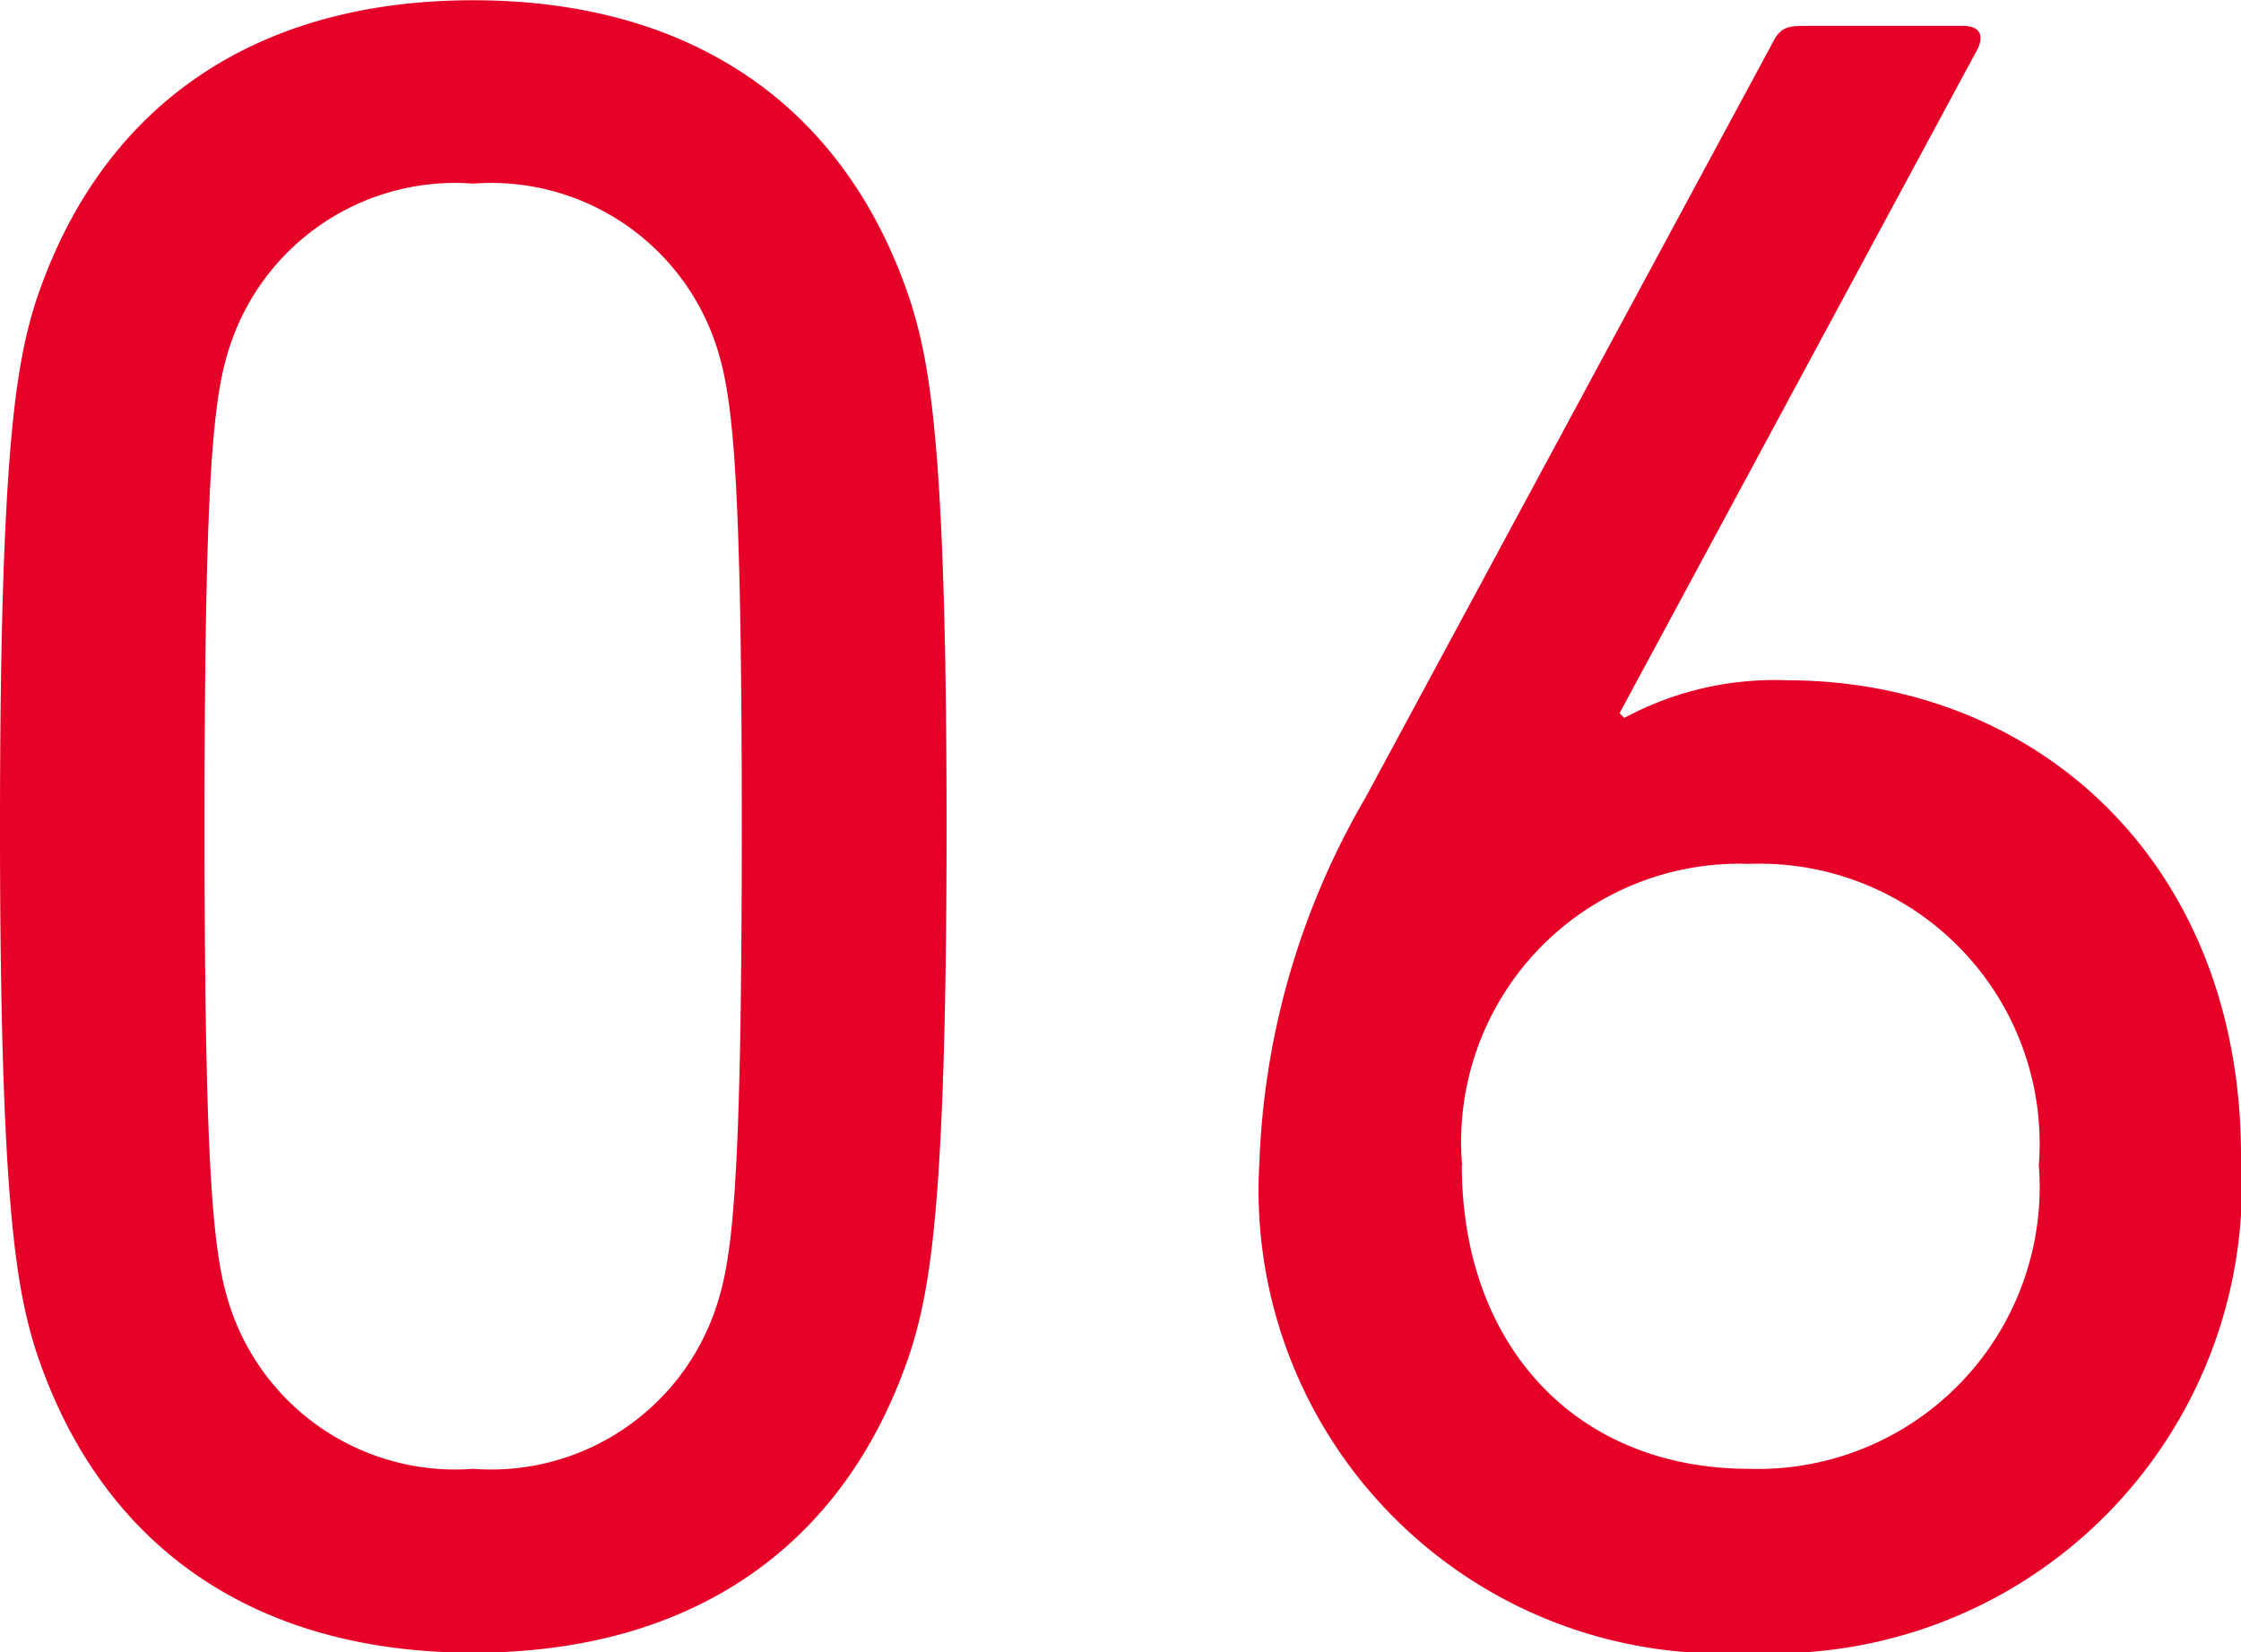
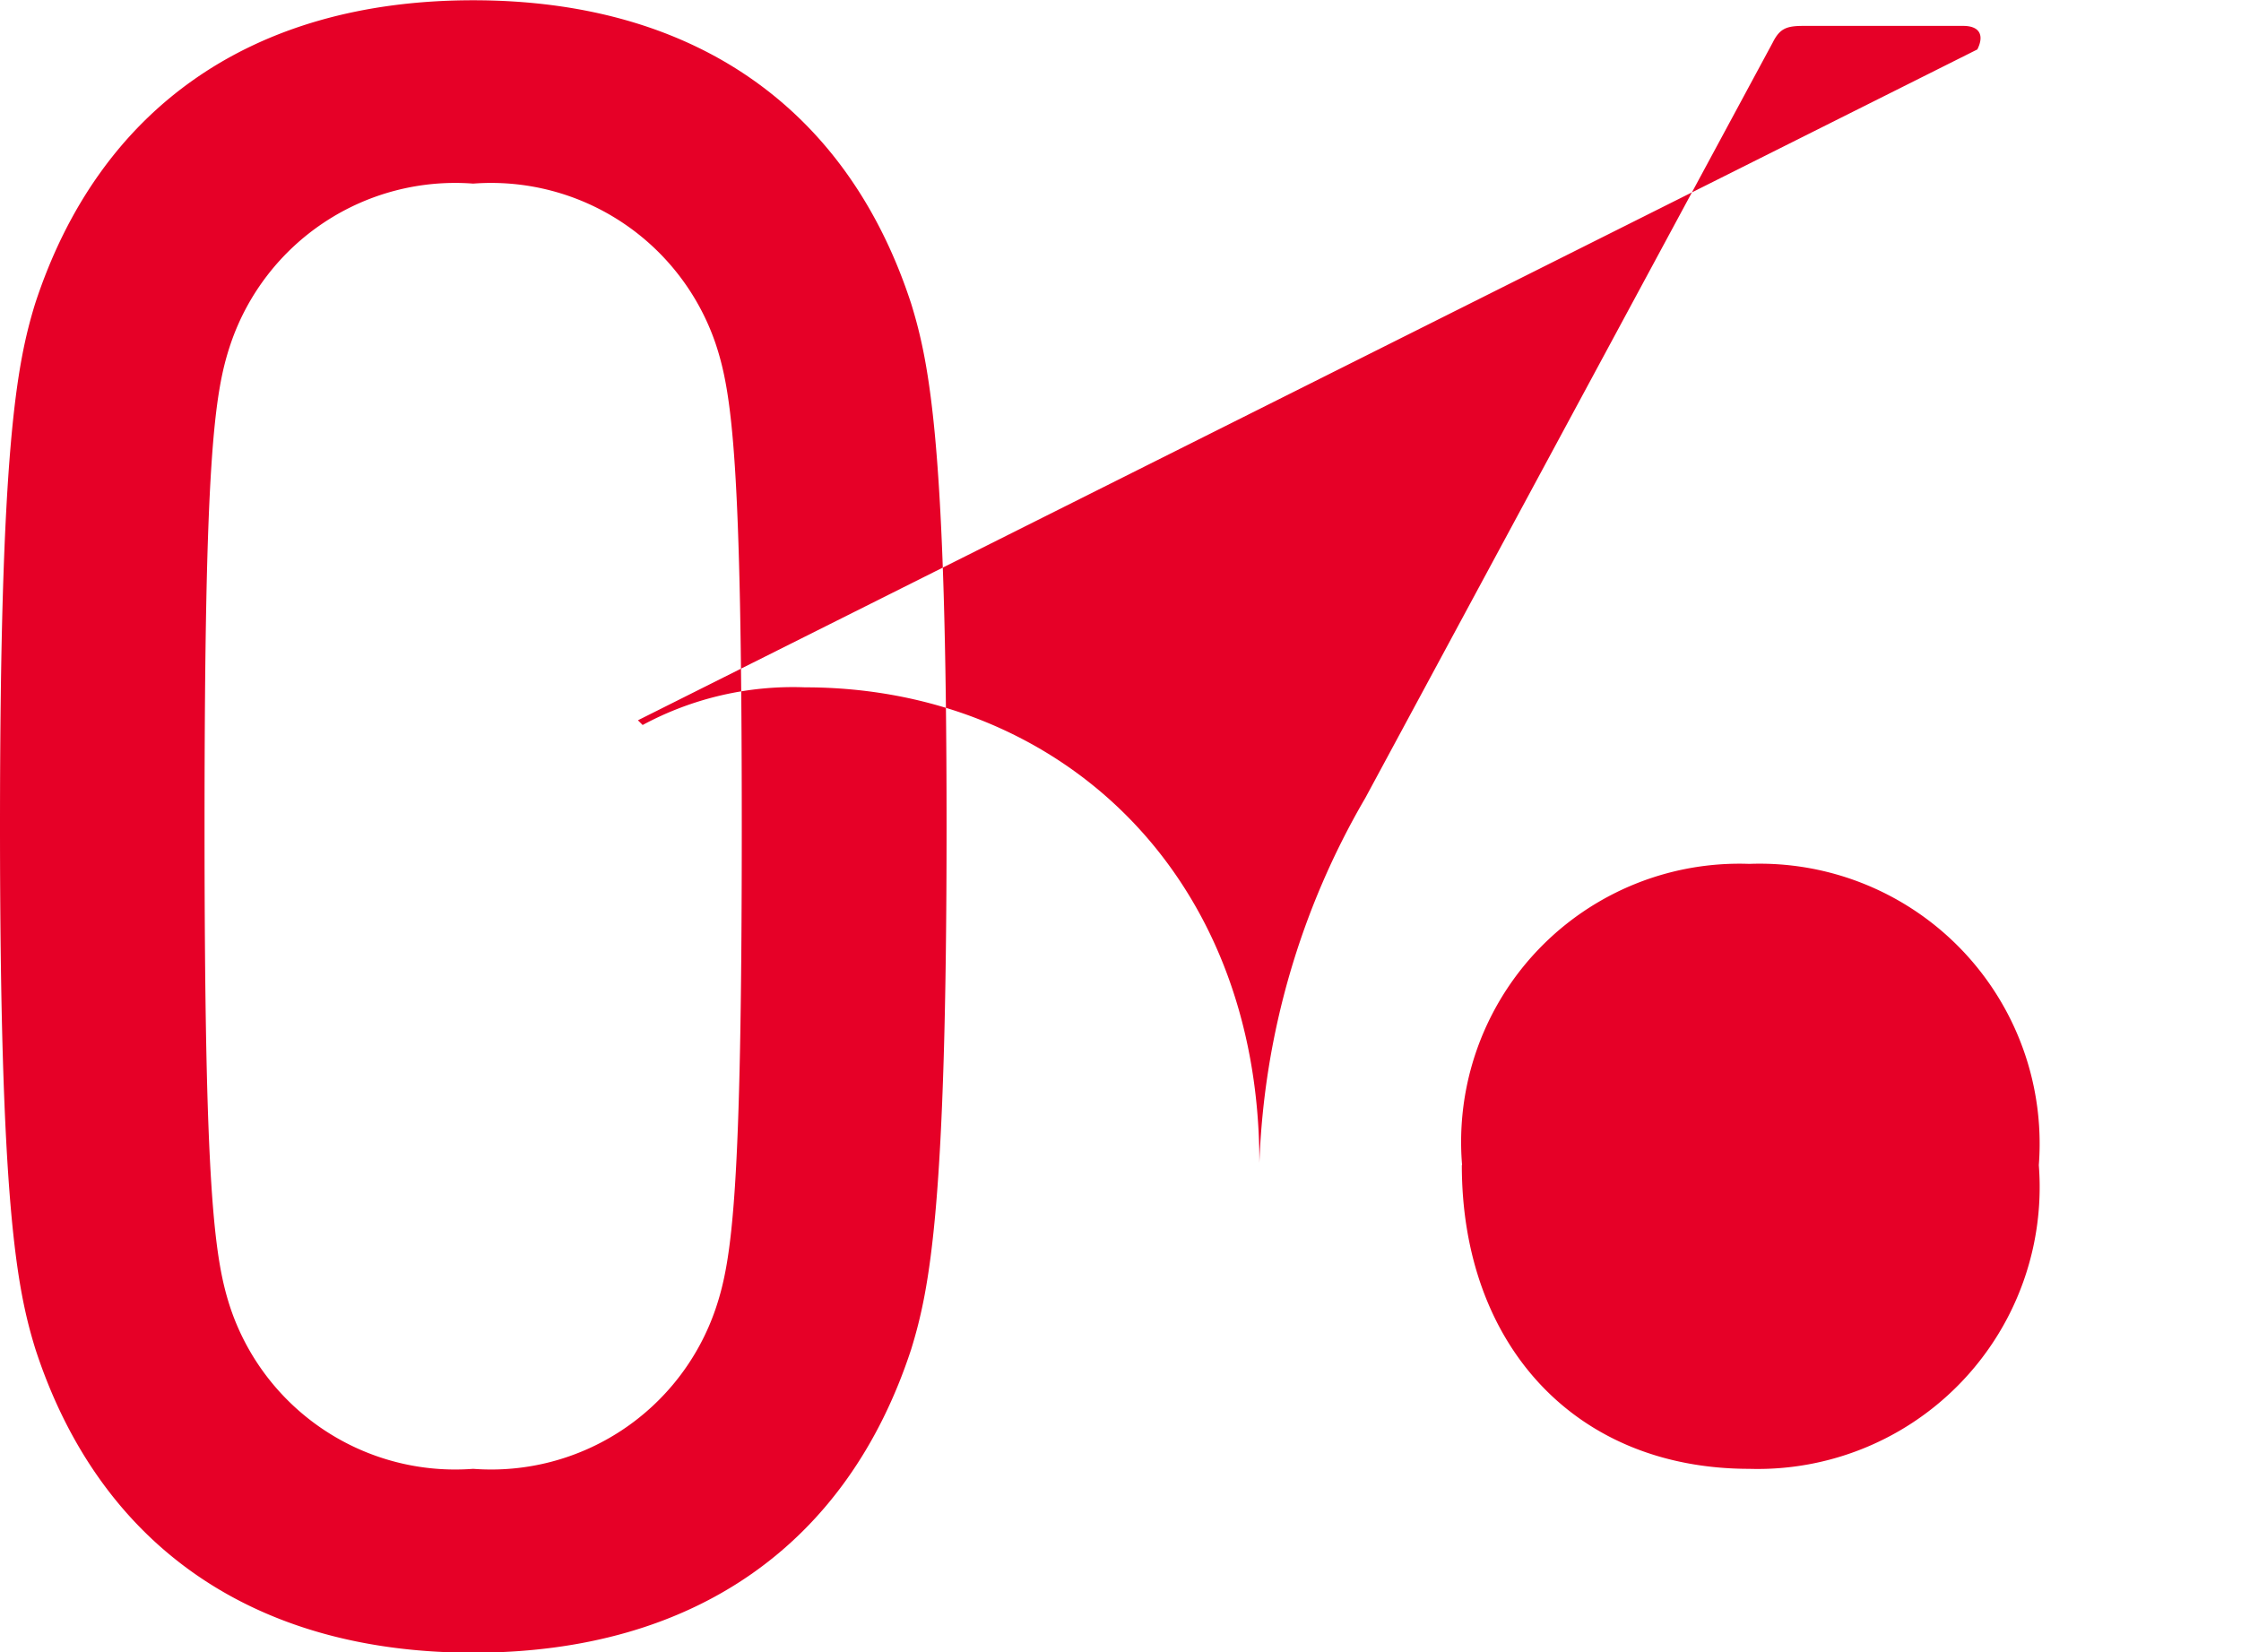
<svg xmlns="http://www.w3.org/2000/svg" width="34.272" height="25.272" viewBox="0 0 34.272 25.272">
-   <path data-name="パス 352" d="M.54 20.628c.972 2.988 3.312 4.648 6.696 4.648s5.724-1.656 6.7-4.644c.288-.936.54-2.232.54-7.992s-.252-7.056-.54-7.992C12.964 1.66 10.624.004 7.236.004S1.512 1.66.536 4.648C.252 5.576 0 6.876 0 12.636s.252 7.056.54 7.992zm2.988-.612c-.252-.756-.4-1.8-.4-7.38s.144-6.624.4-7.38a3.626 3.626 0 013.708-2.448 3.626 3.626 0 013.708 2.448c.252.756.4 1.8.4 7.38s-.144 6.624-.4 7.38a3.626 3.626 0 01-3.708 2.448 3.626 3.626 0 01-3.708-2.448zm15.732-2.232a7.084 7.084 0 007.488 7.492 7.16 7.16 0 007.524-7.6c0-4.464-3.1-7.272-6.948-7.272a4.849 4.849 0 00-2.484.576l-.072-.072L30.24.756c.108-.216.036-.36-.216-.36H27.58c-.252 0-.36.036-.468.252L20.88 12.204a11.913 11.913 0 00-1.62 5.58zm3.1.036a4.255 4.255 0 014.392-4.608 4.282 4.282 0 014.428 4.608 4.311 4.311 0 01-4.428 4.644c-2.672 0-4.396-1.908-4.396-4.644z" fill="#e60027" />
+   <path data-name="パス 352" d="M.54 20.628c.972 2.988 3.312 4.648 6.696 4.648s5.724-1.656 6.7-4.644c.288-.936.54-2.232.54-7.992s-.252-7.056-.54-7.992C12.964 1.66 10.624.004 7.236.004S1.512 1.66.536 4.648C.252 5.576 0 6.876 0 12.636s.252 7.056.54 7.992zm2.988-.612c-.252-.756-.4-1.8-.4-7.38s.144-6.624.4-7.38a3.626 3.626 0 013.708-2.448 3.626 3.626 0 013.708 2.448c.252.756.4 1.8.4 7.38s-.144 6.624-.4 7.38a3.626 3.626 0 01-3.708 2.448 3.626 3.626 0 01-3.708-2.448zm15.732-2.232c0-4.464-3.1-7.272-6.948-7.272a4.849 4.849 0 00-2.484.576l-.072-.072L30.24.756c.108-.216.036-.36-.216-.36H27.58c-.252 0-.36.036-.468.252L20.88 12.204a11.913 11.913 0 00-1.62 5.58zm3.1.036a4.255 4.255 0 014.392-4.608 4.282 4.282 0 014.428 4.608 4.311 4.311 0 01-4.428 4.644c-2.672 0-4.396-1.908-4.396-4.644z" fill="#e60027" />
</svg>